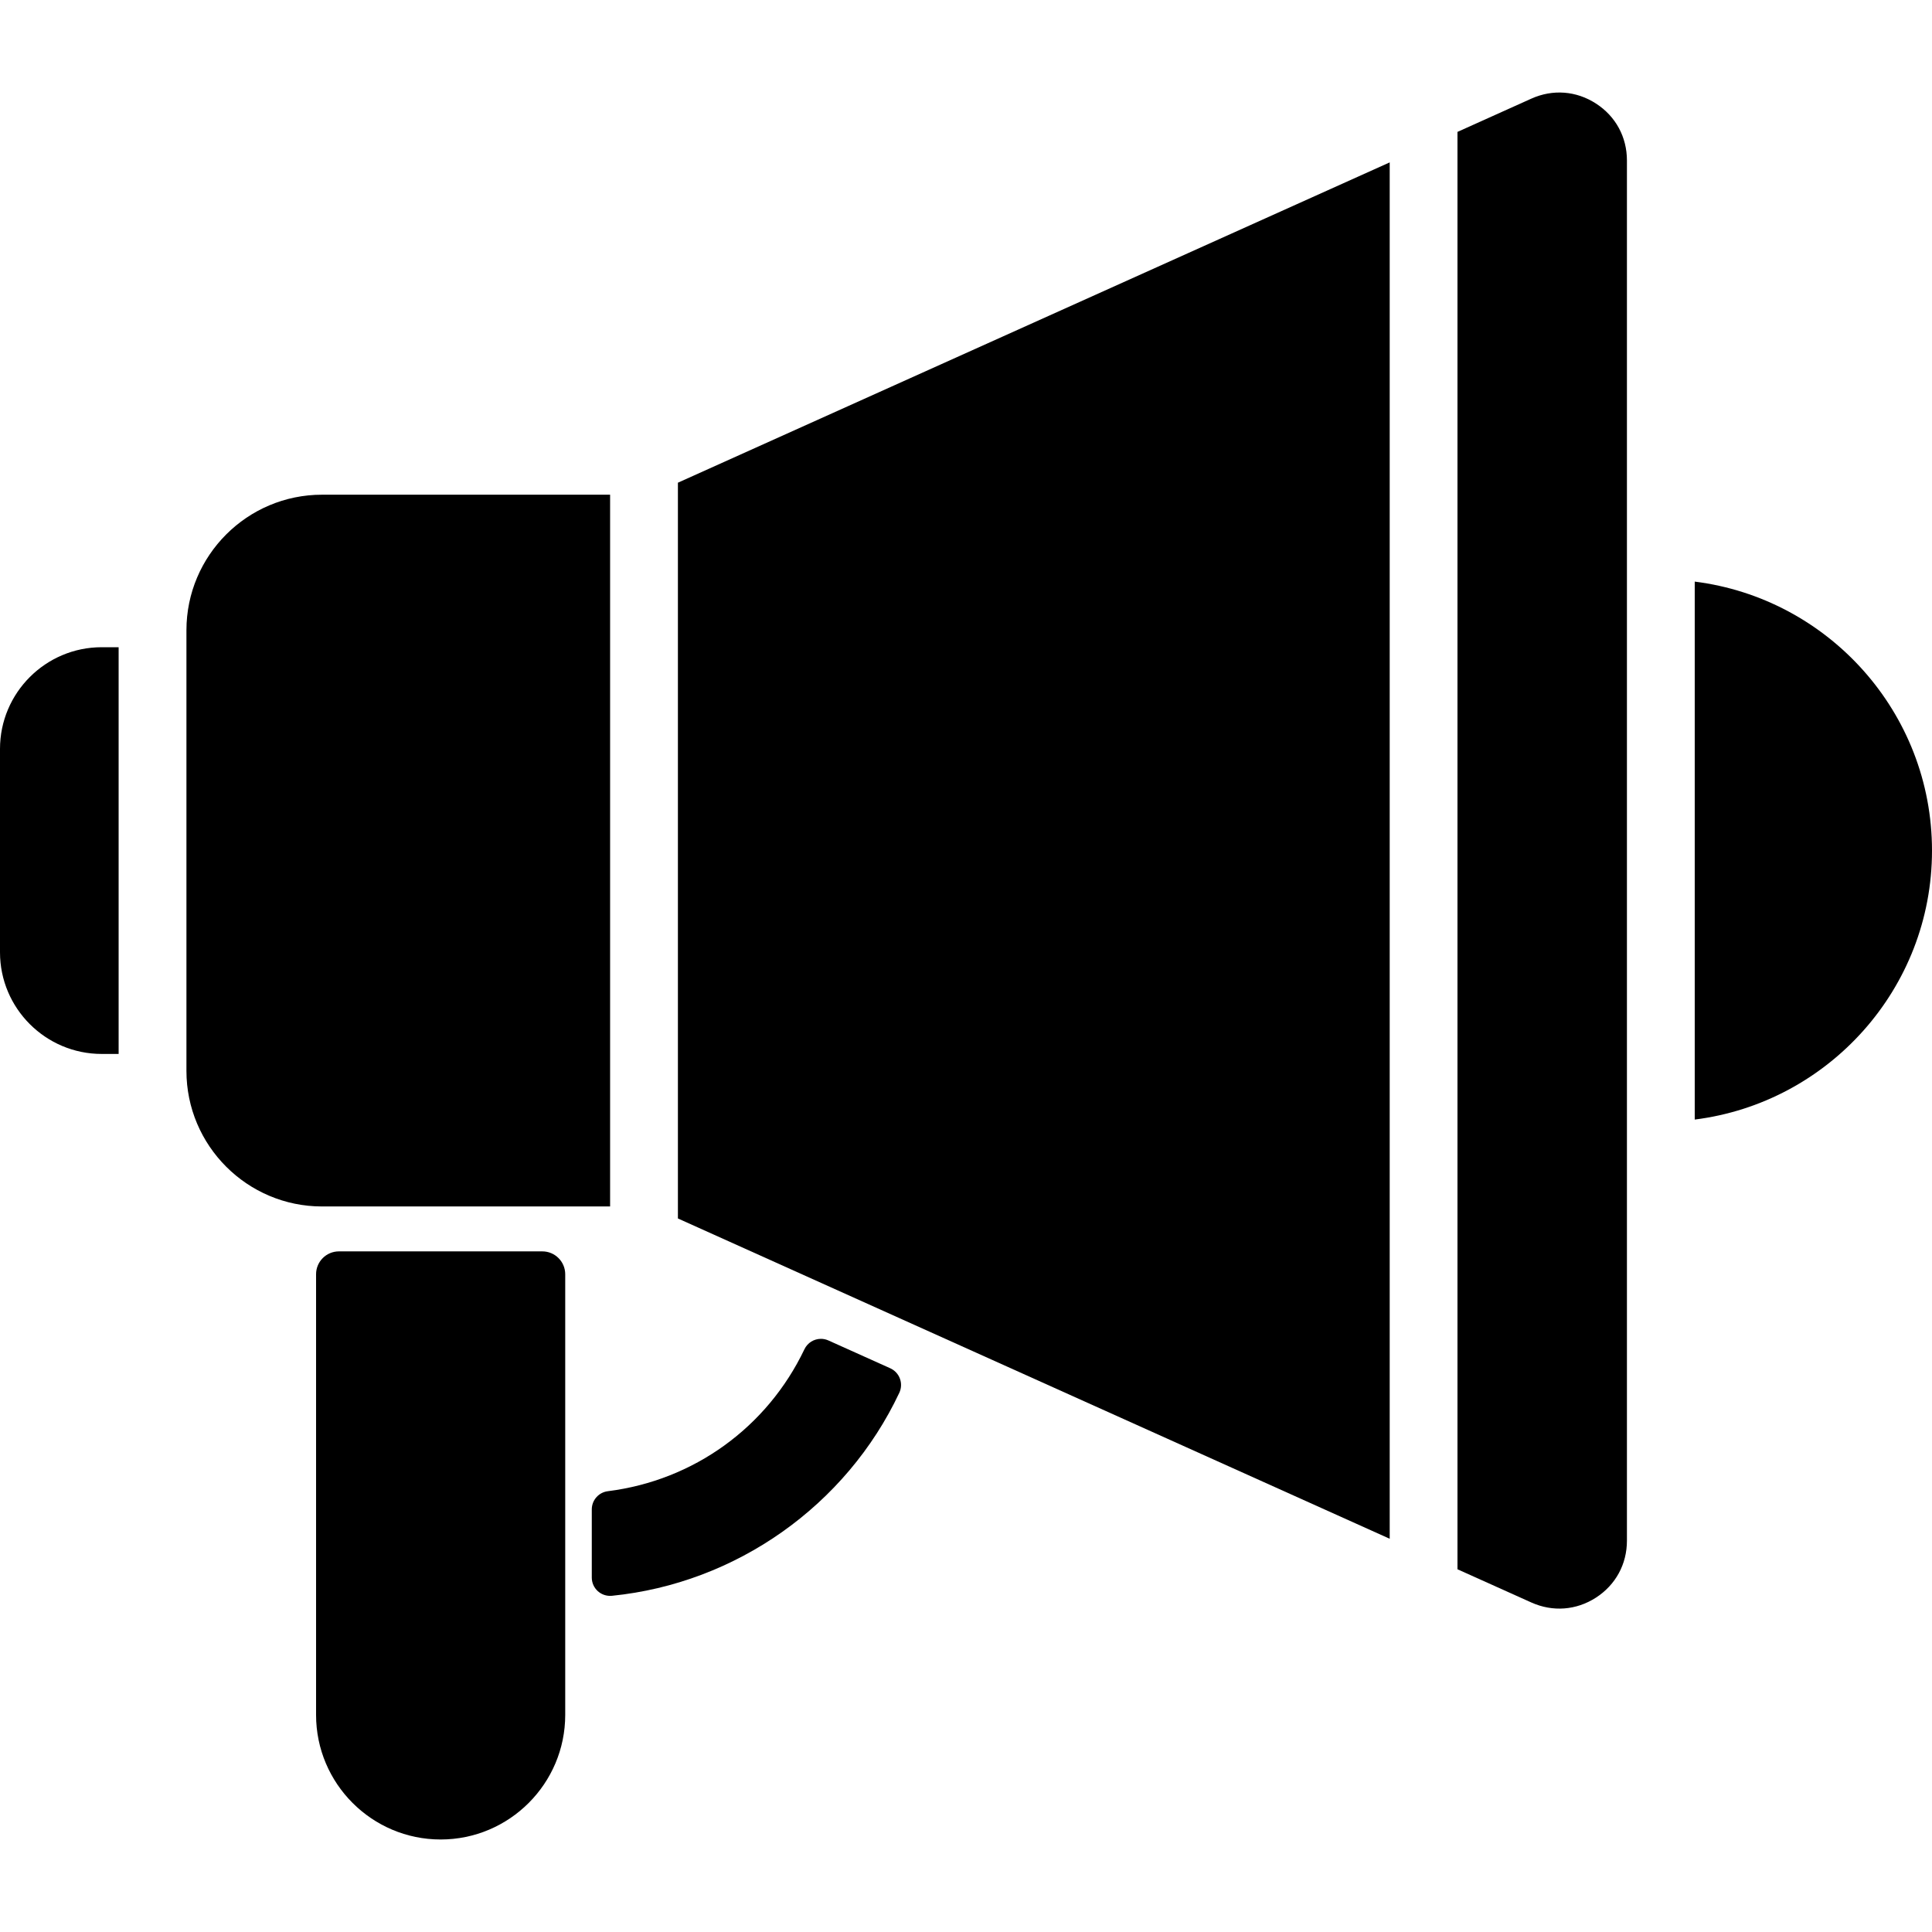
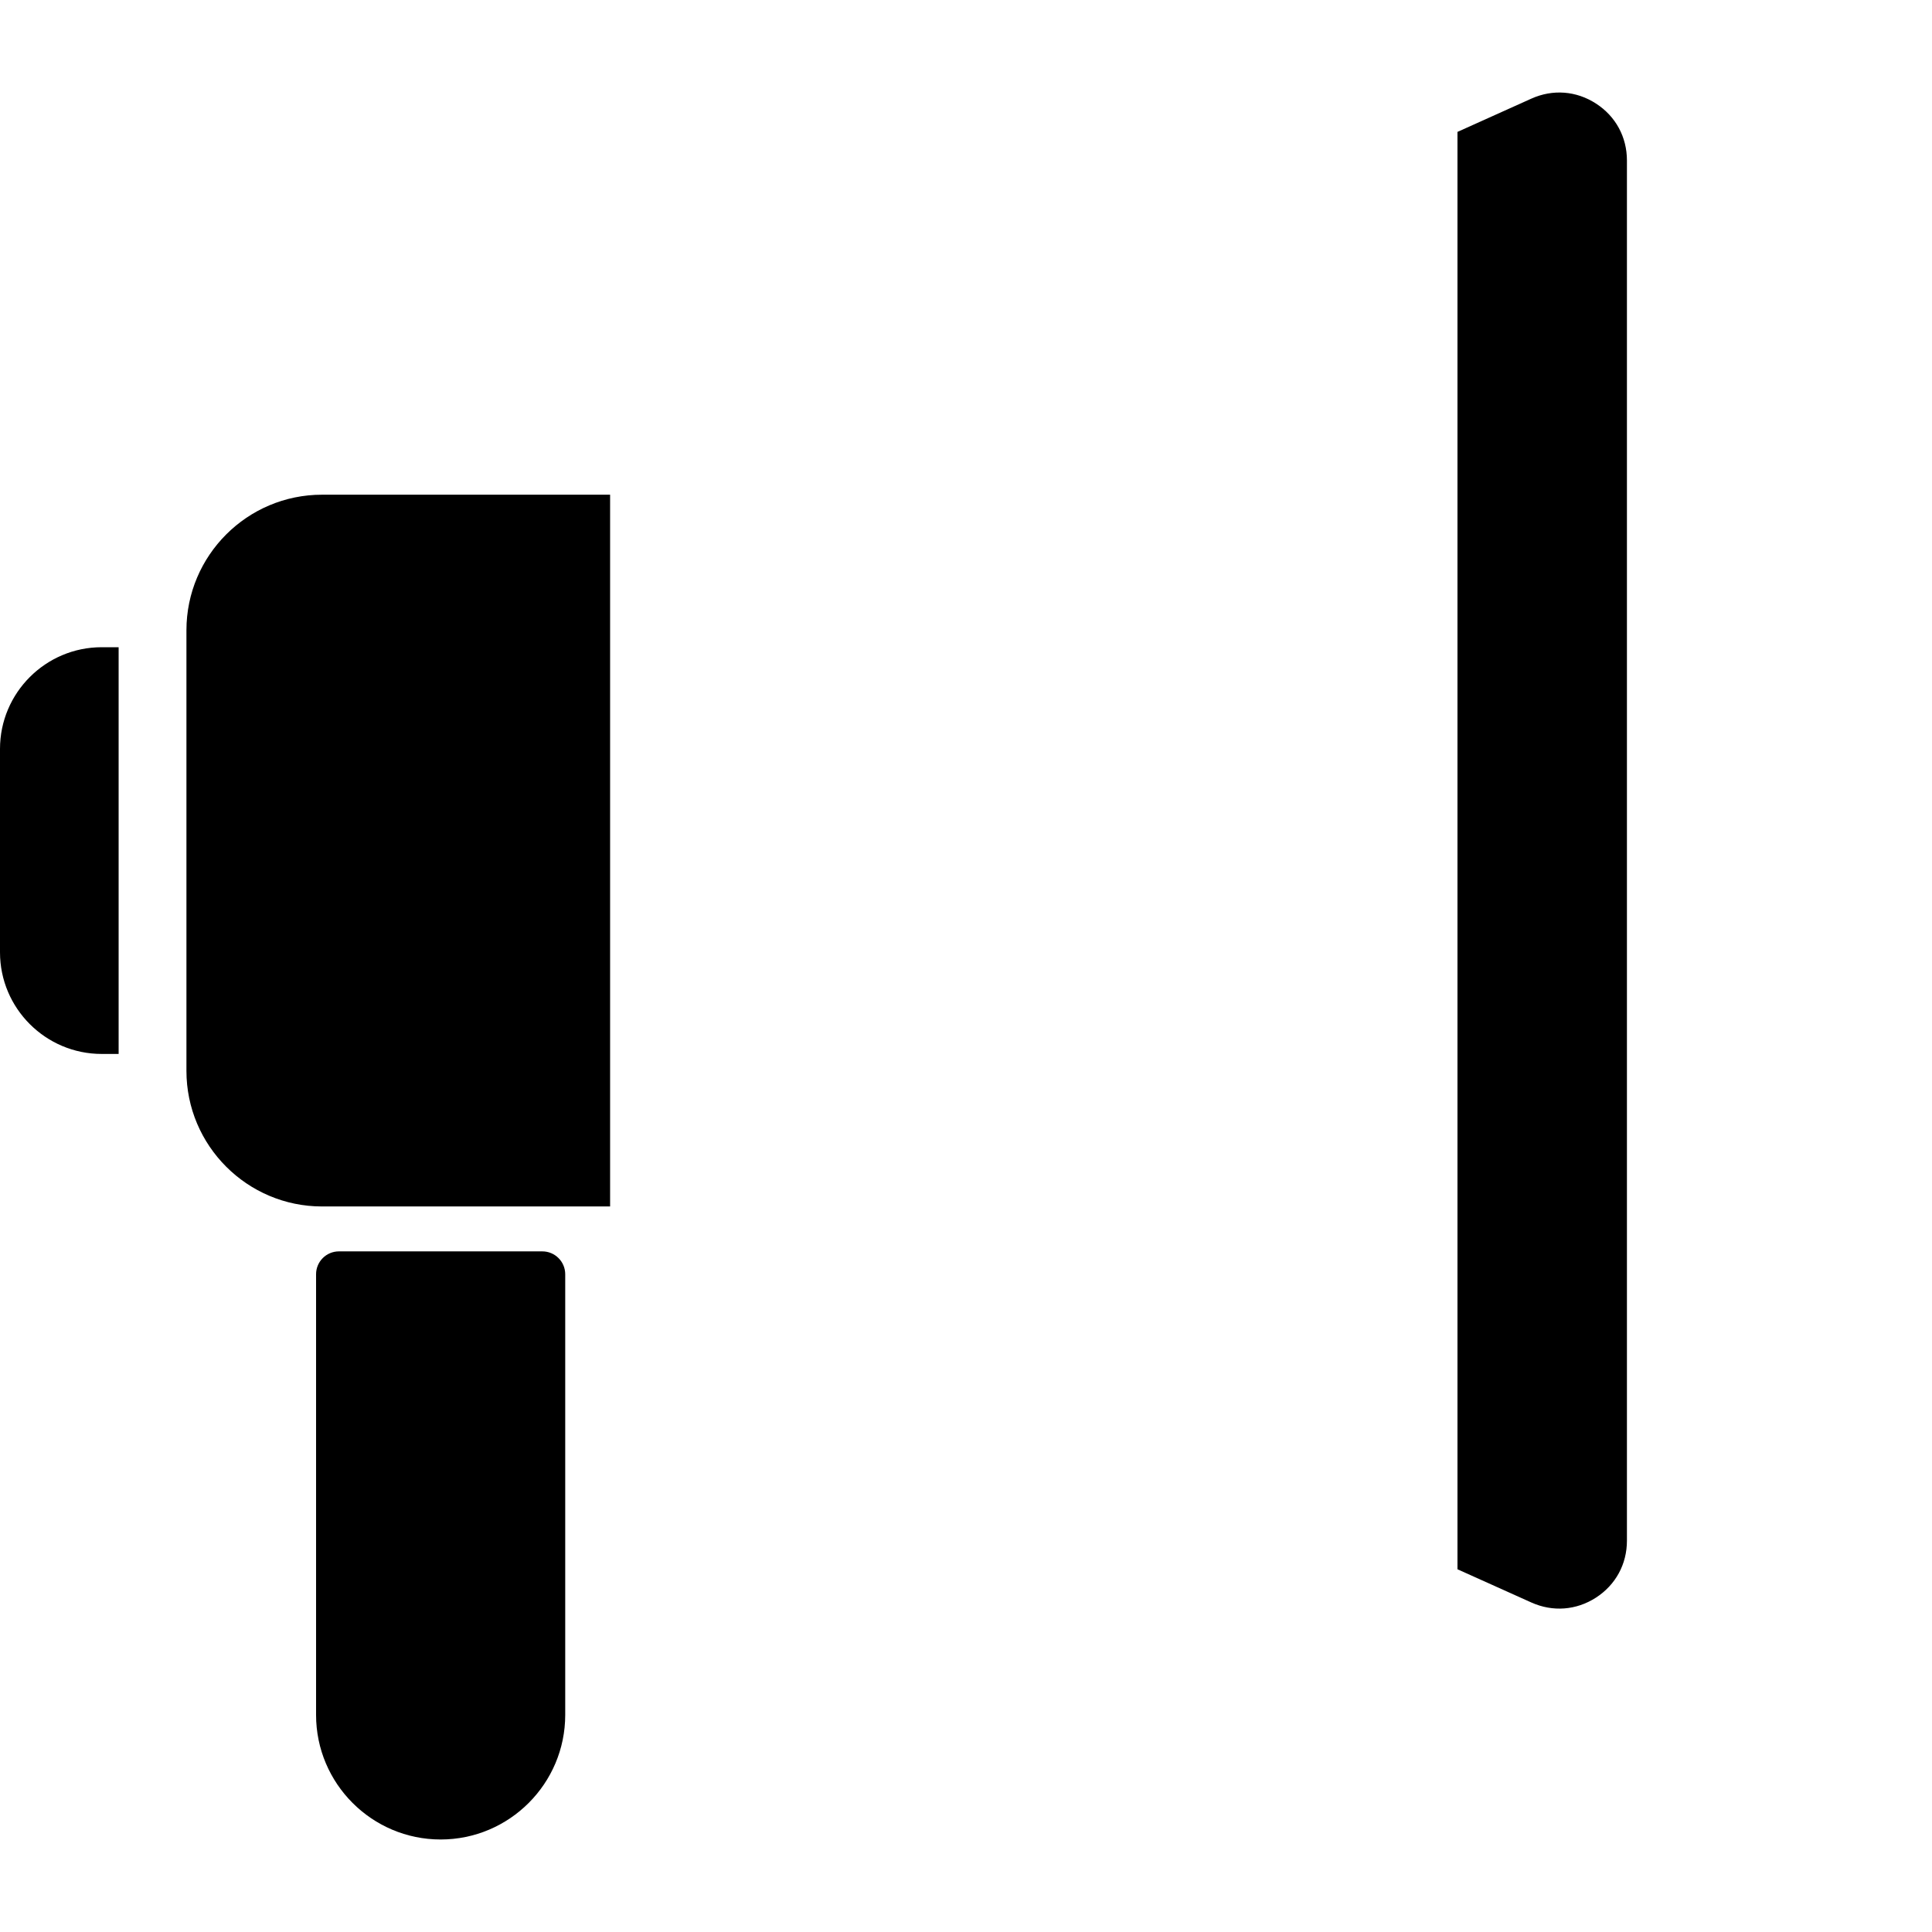
<svg xmlns="http://www.w3.org/2000/svg" width="52" height="52" viewBox="0 0 52 52" fill="none">
  <g id="bullhorn 1">
    <g id="Group">
      <path id="Vector" d="M0 20.157V25.631C0 27.14 1.228 28.367 2.737 28.367H3.193V17.42H2.737C1.228 17.42 0 18.648 0 20.157Z" fill="black" />
      <path id="Vector_2" d="M5.018 16.964V28.823C5.018 30.835 6.655 32.472 8.667 32.472H16.421V13.315H8.667C6.655 13.315 5.018 14.951 5.018 16.964Z" fill="black" />
      <path id="Vector_3" d="M14.597 33.681H9.123C8.782 33.681 8.507 33.957 8.507 34.297V46.157C8.507 48.005 10.011 49.51 11.86 49.51C13.709 49.51 15.213 48.005 15.213 46.157V34.297C15.213 33.957 14.937 33.681 14.597 33.681Z" fill="black" />
-       <path id="Vector_4" d="M45.614 15.654V30.133C49.209 29.682 52 26.609 52 22.894C52 19.178 49.209 16.105 45.614 15.654Z" fill="black" />
-       <path id="Vector_5" d="M18.246 32.795L37.404 41.416V4.371L18.246 12.992V32.795Z" fill="black" />
      <path id="Vector_6" d="M42.956 2.787C42.426 2.444 41.792 2.396 41.216 2.655L39.228 3.55V42.237L41.216 43.131C41.792 43.39 42.426 43.342 42.956 43C43.486 42.657 43.789 42.099 43.789 41.468V4.319C43.789 3.688 43.486 3.129 42.956 2.787Z" fill="black" />
-       <path id="Vector_7" d="M24.221 37.106C24.176 36.982 24.082 36.882 23.961 36.827L22.298 36.079C22.232 36.049 22.163 36.035 22.096 36.035C21.911 36.035 21.735 36.139 21.651 36.316C20.648 38.418 18.67 39.846 16.36 40.136C16.113 40.167 15.928 40.377 15.928 40.626V42.461C15.928 42.6 15.987 42.733 16.09 42.826C16.181 42.908 16.299 42.953 16.421 42.953C16.438 42.953 16.454 42.953 16.47 42.951C19.81 42.616 22.774 40.523 24.205 37.487C24.261 37.367 24.267 37.23 24.221 37.106Z" fill="black" />
    </g>
  </g>
</svg>